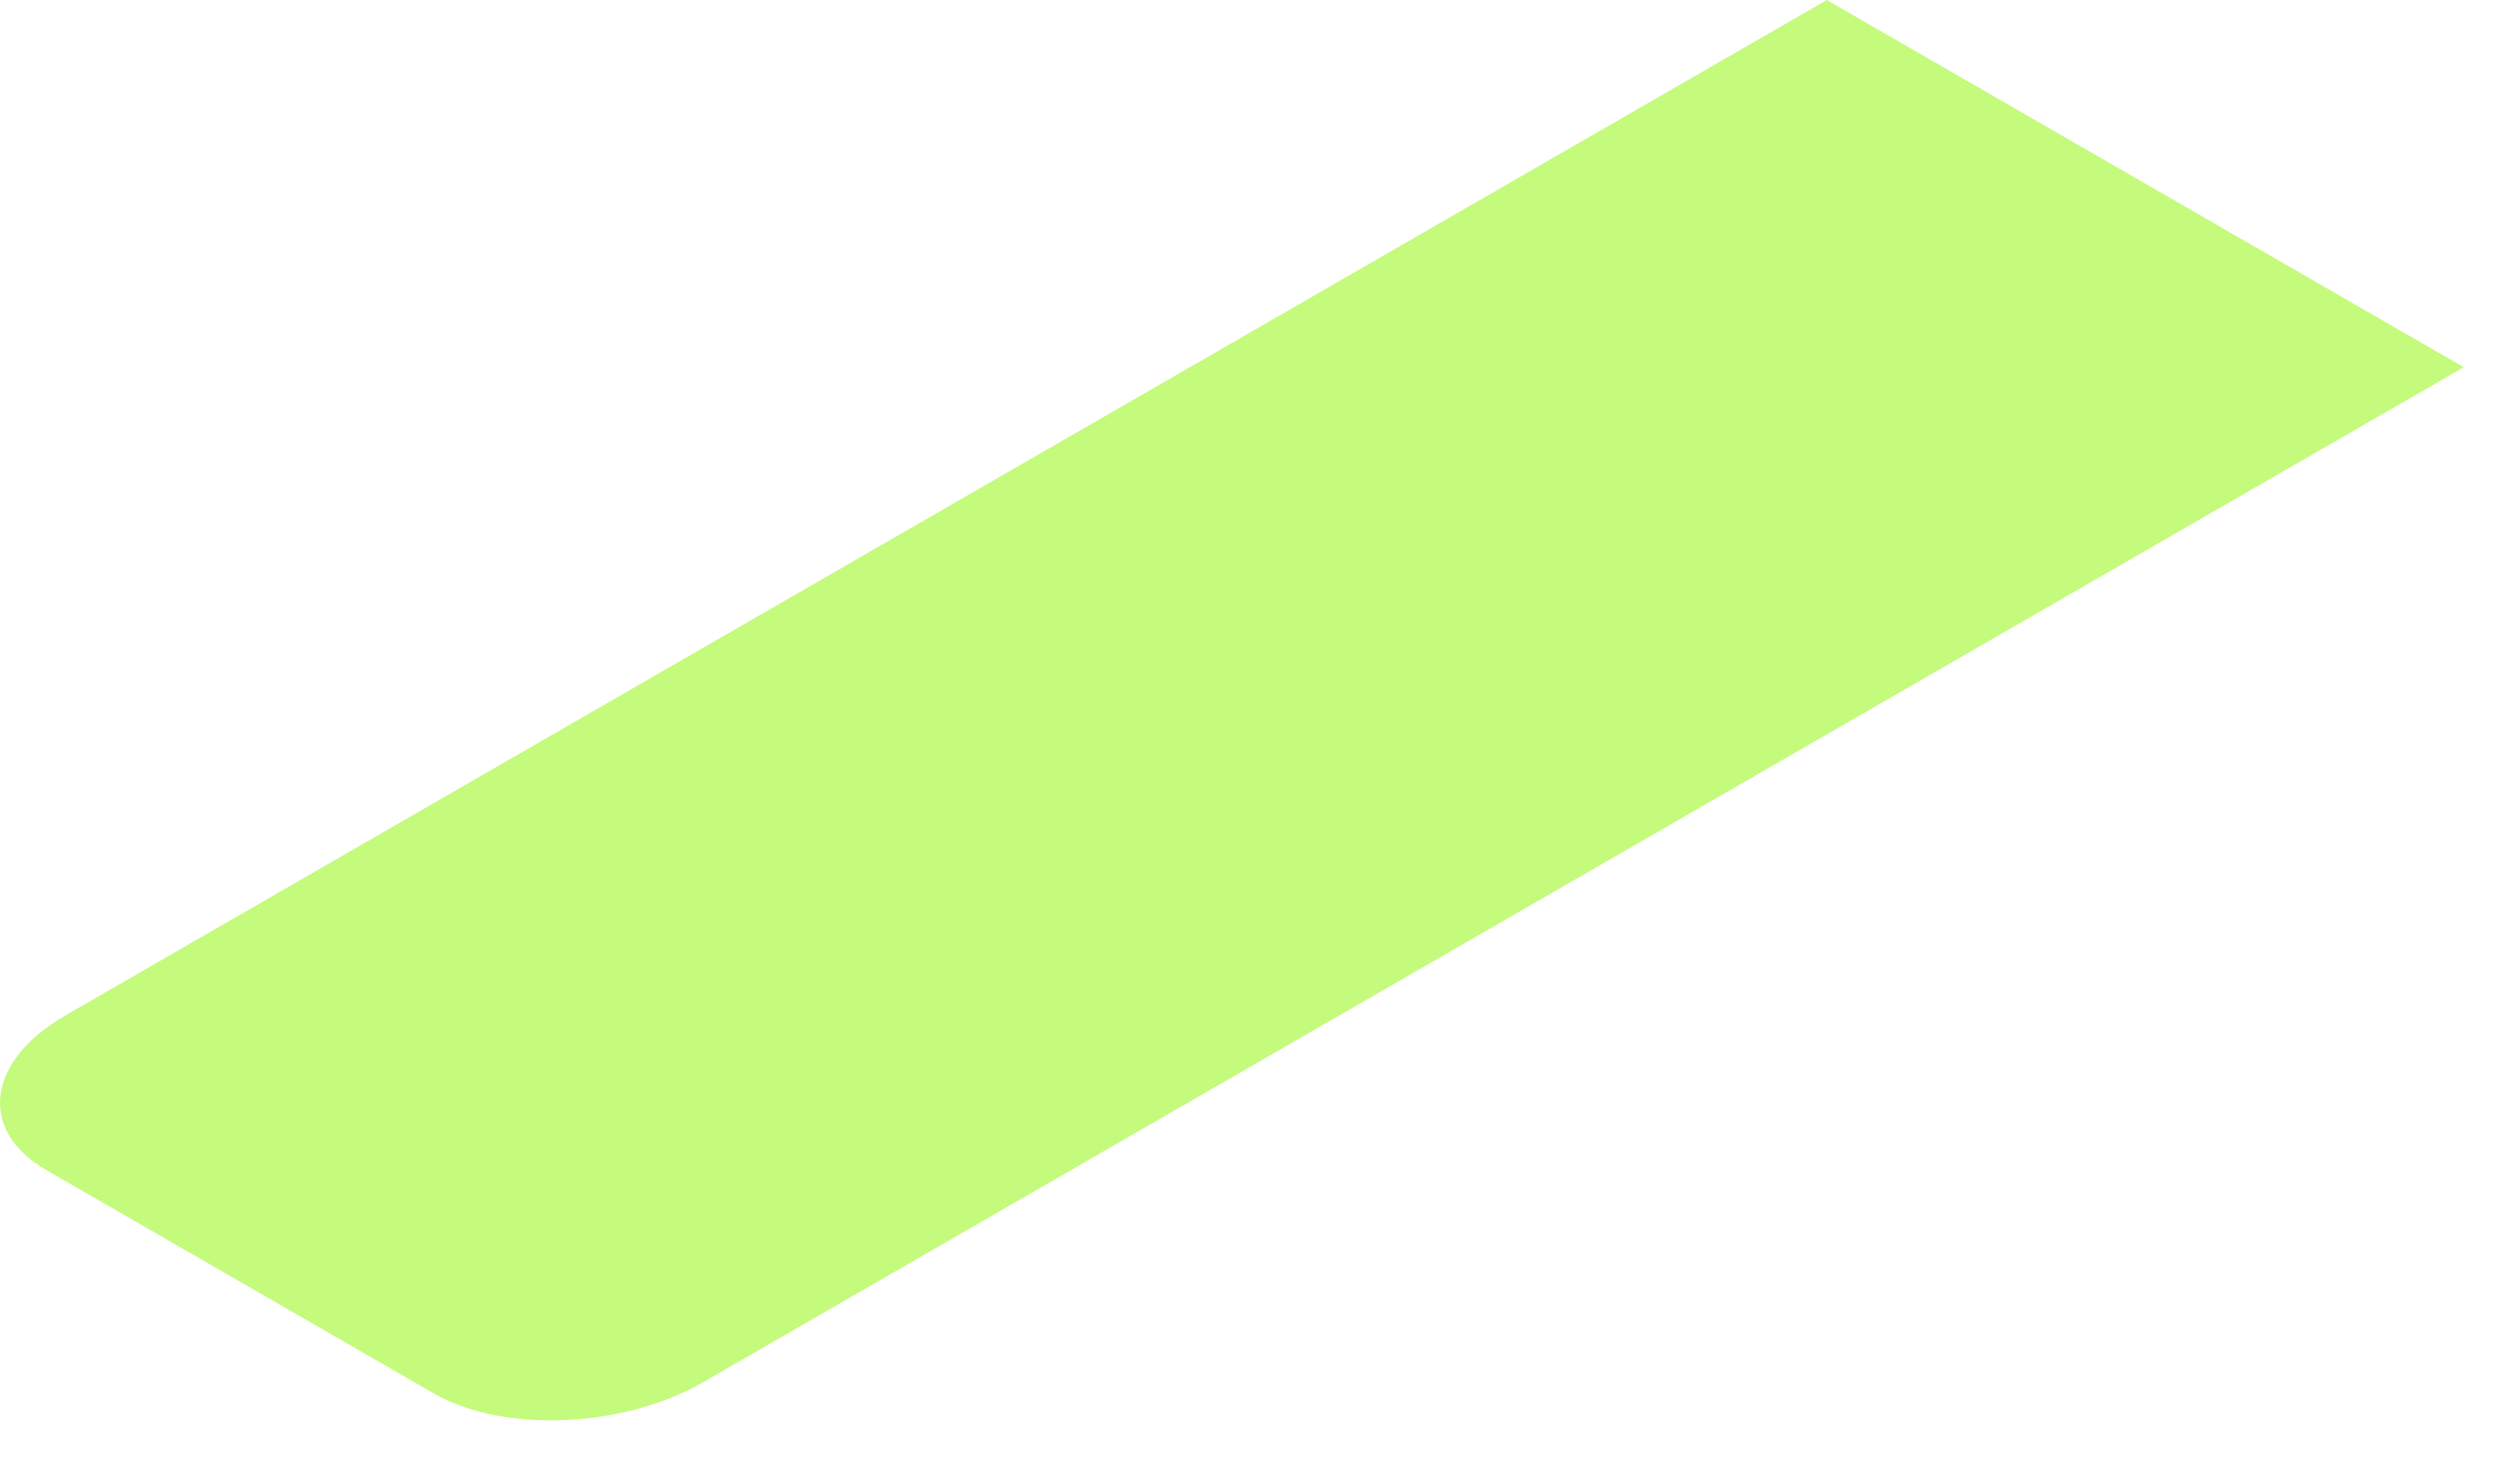
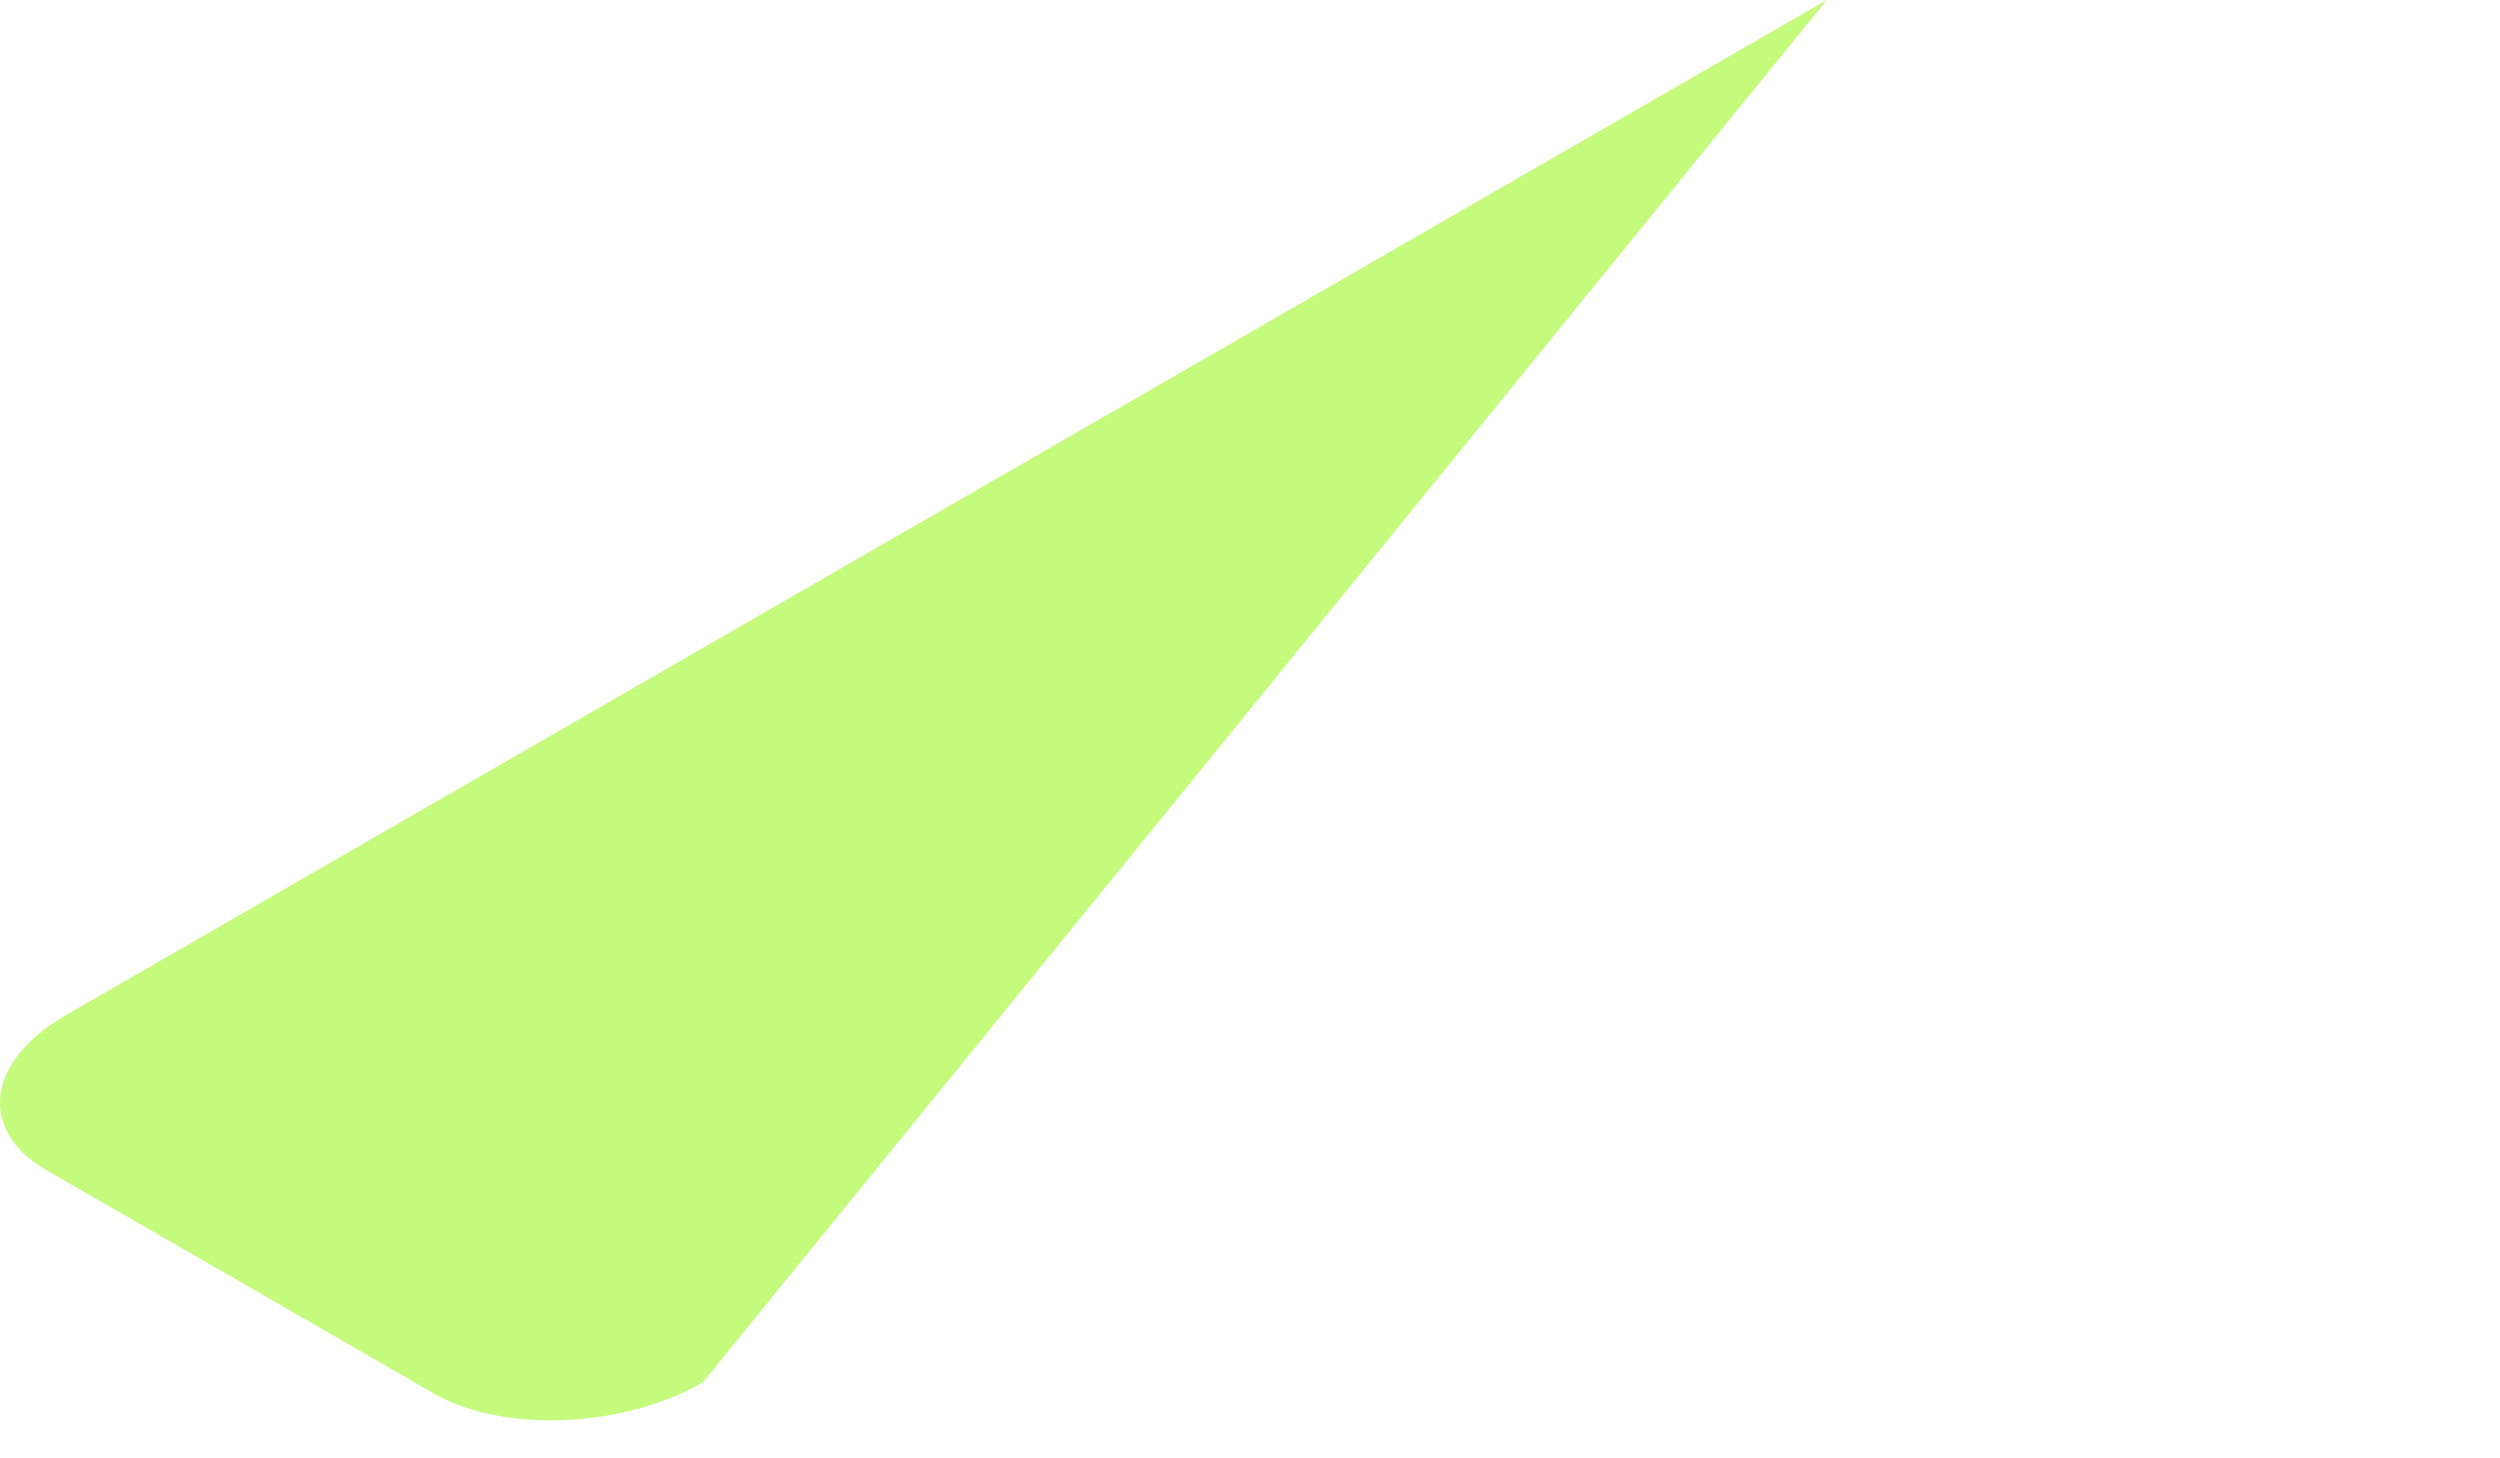
<svg xmlns="http://www.w3.org/2000/svg" fill="none" height="100%" overflow="visible" preserveAspectRatio="none" style="display: block;" viewBox="0 0 60 35" width="100%">
-   <path d="M10.414 33.444L1.117 28.085C-0.537 27.131 -0.33 25.465 1.58 24.364L43.843 0L59.131 8.813L16.868 33.177C14.958 34.278 12.068 34.398 10.414 33.444H10.414Z" fill="#C5FB7D" id="Vector" />
+   <path d="M10.414 33.444L1.117 28.085C-0.537 27.131 -0.33 25.465 1.58 24.364L43.843 0L16.868 33.177C14.958 34.278 12.068 34.398 10.414 33.444H10.414Z" fill="#C5FB7D" id="Vector" />
</svg>